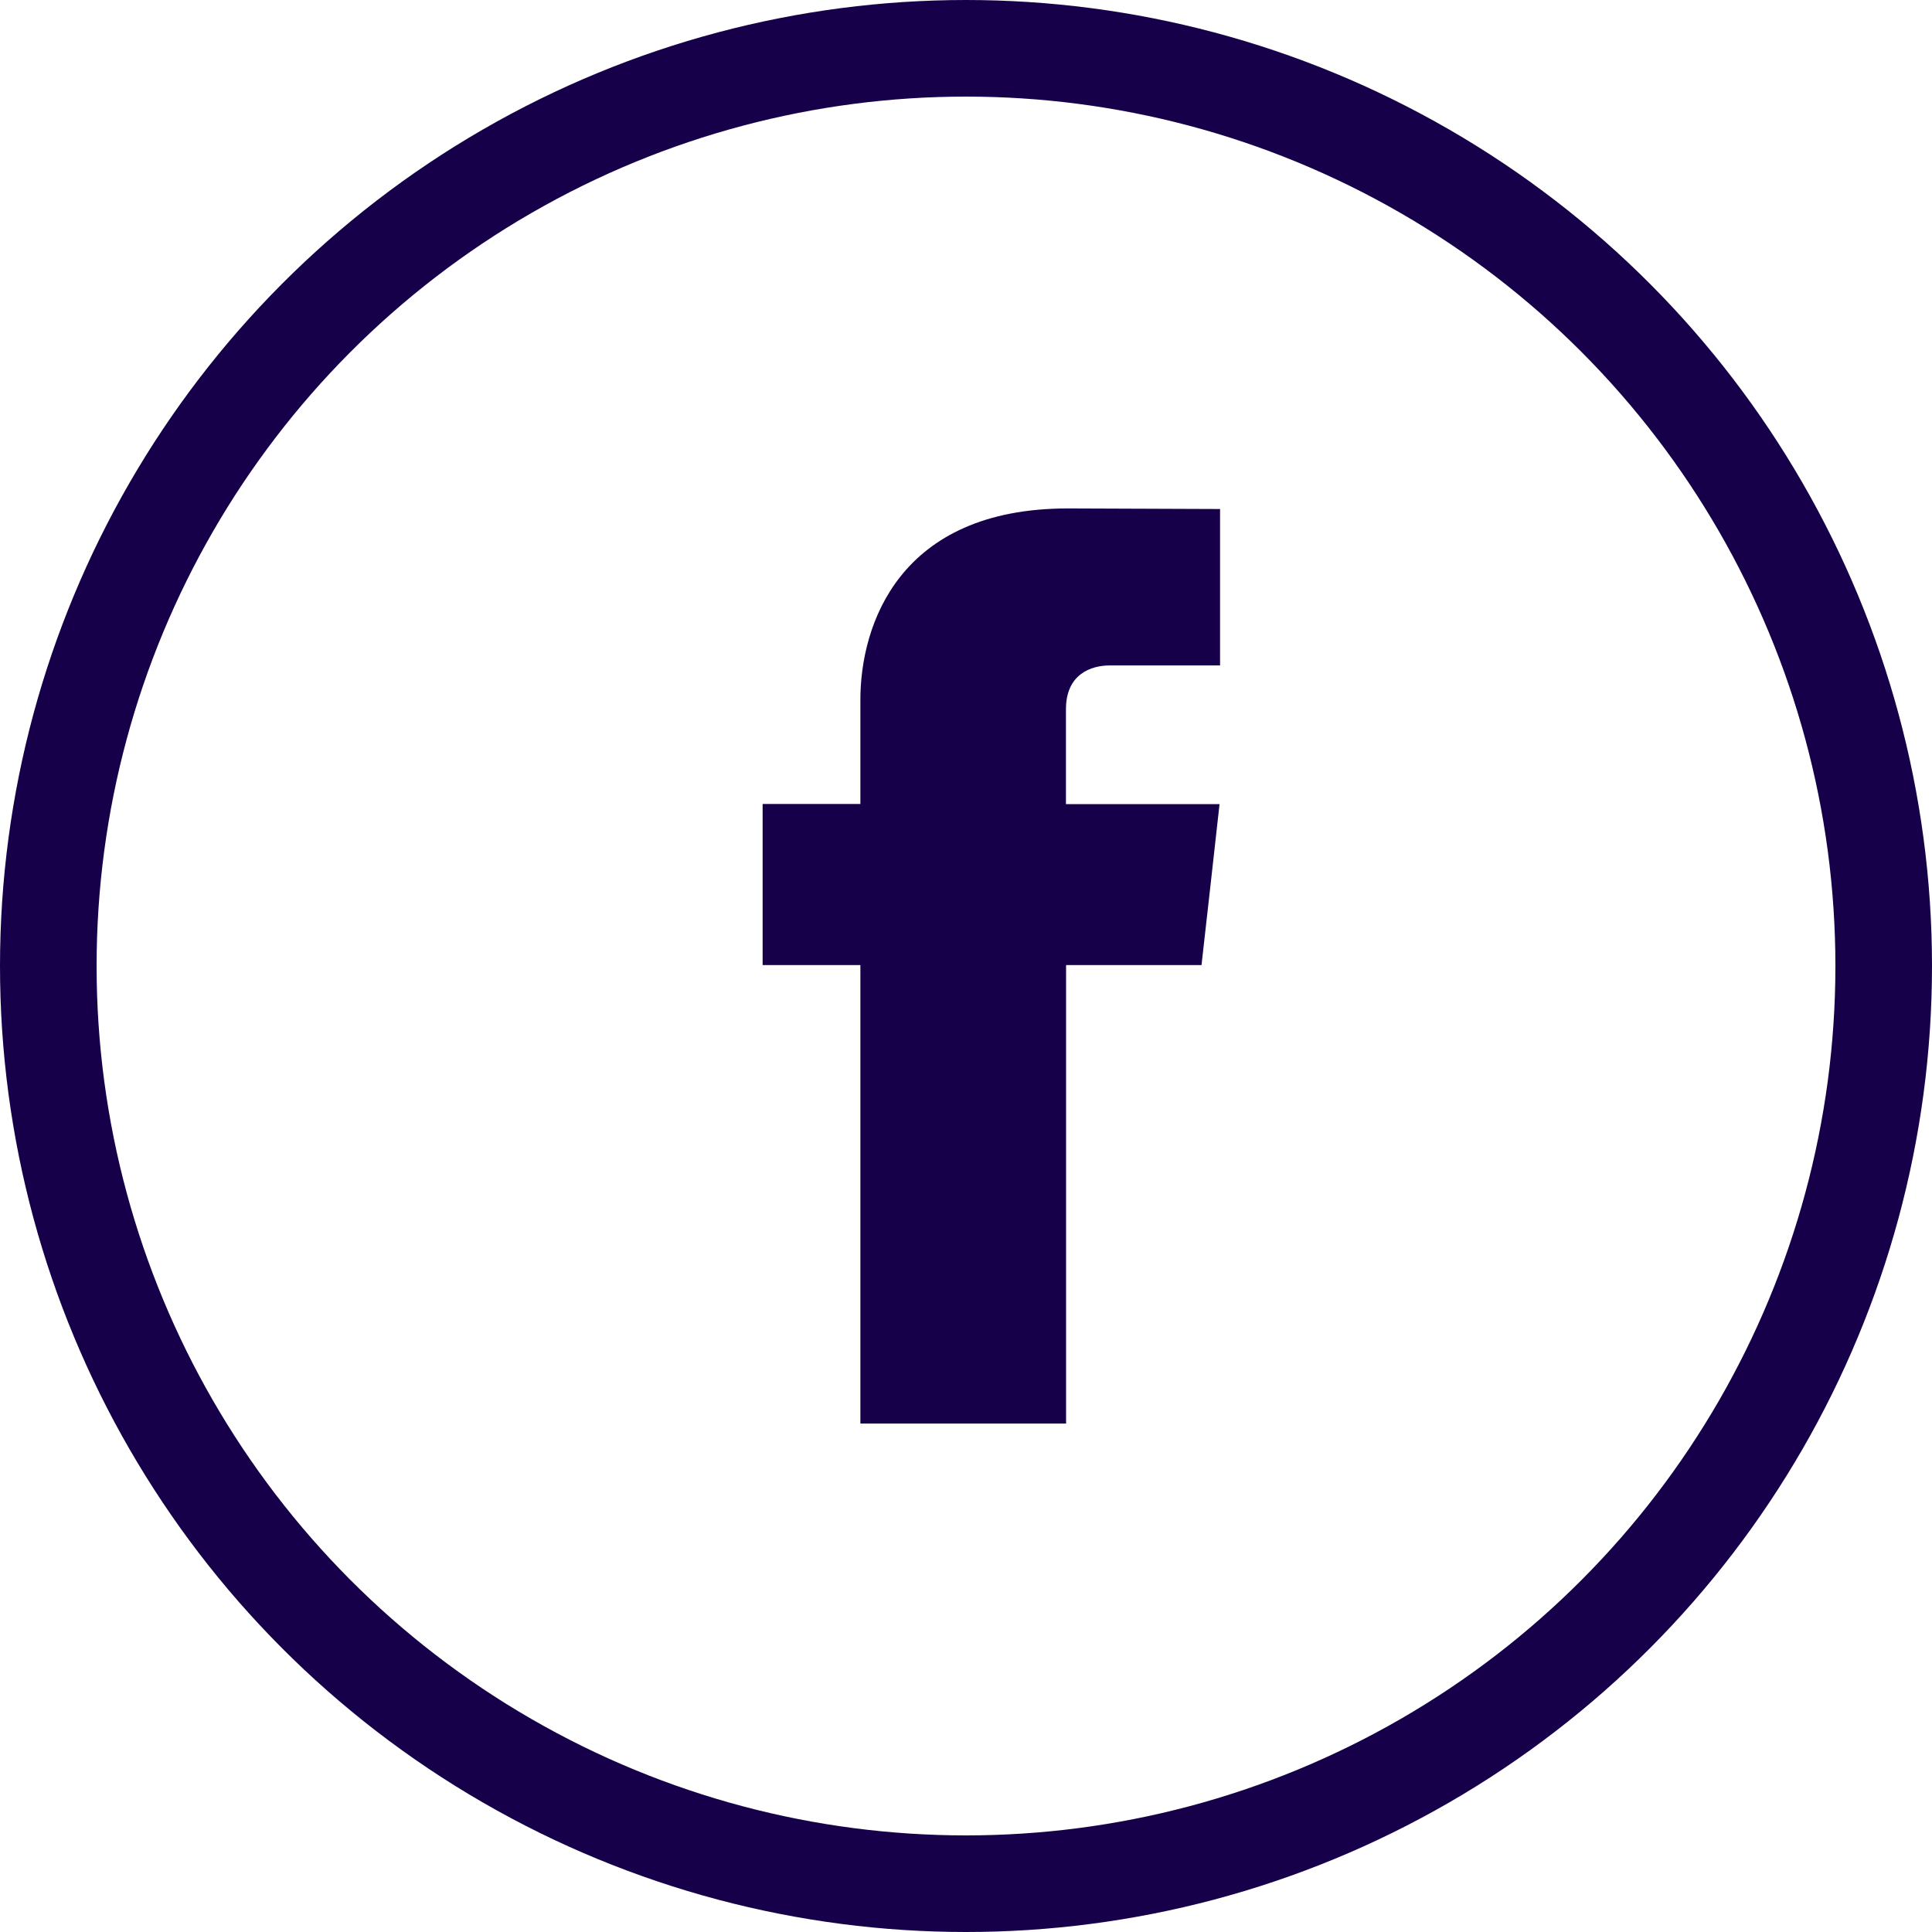
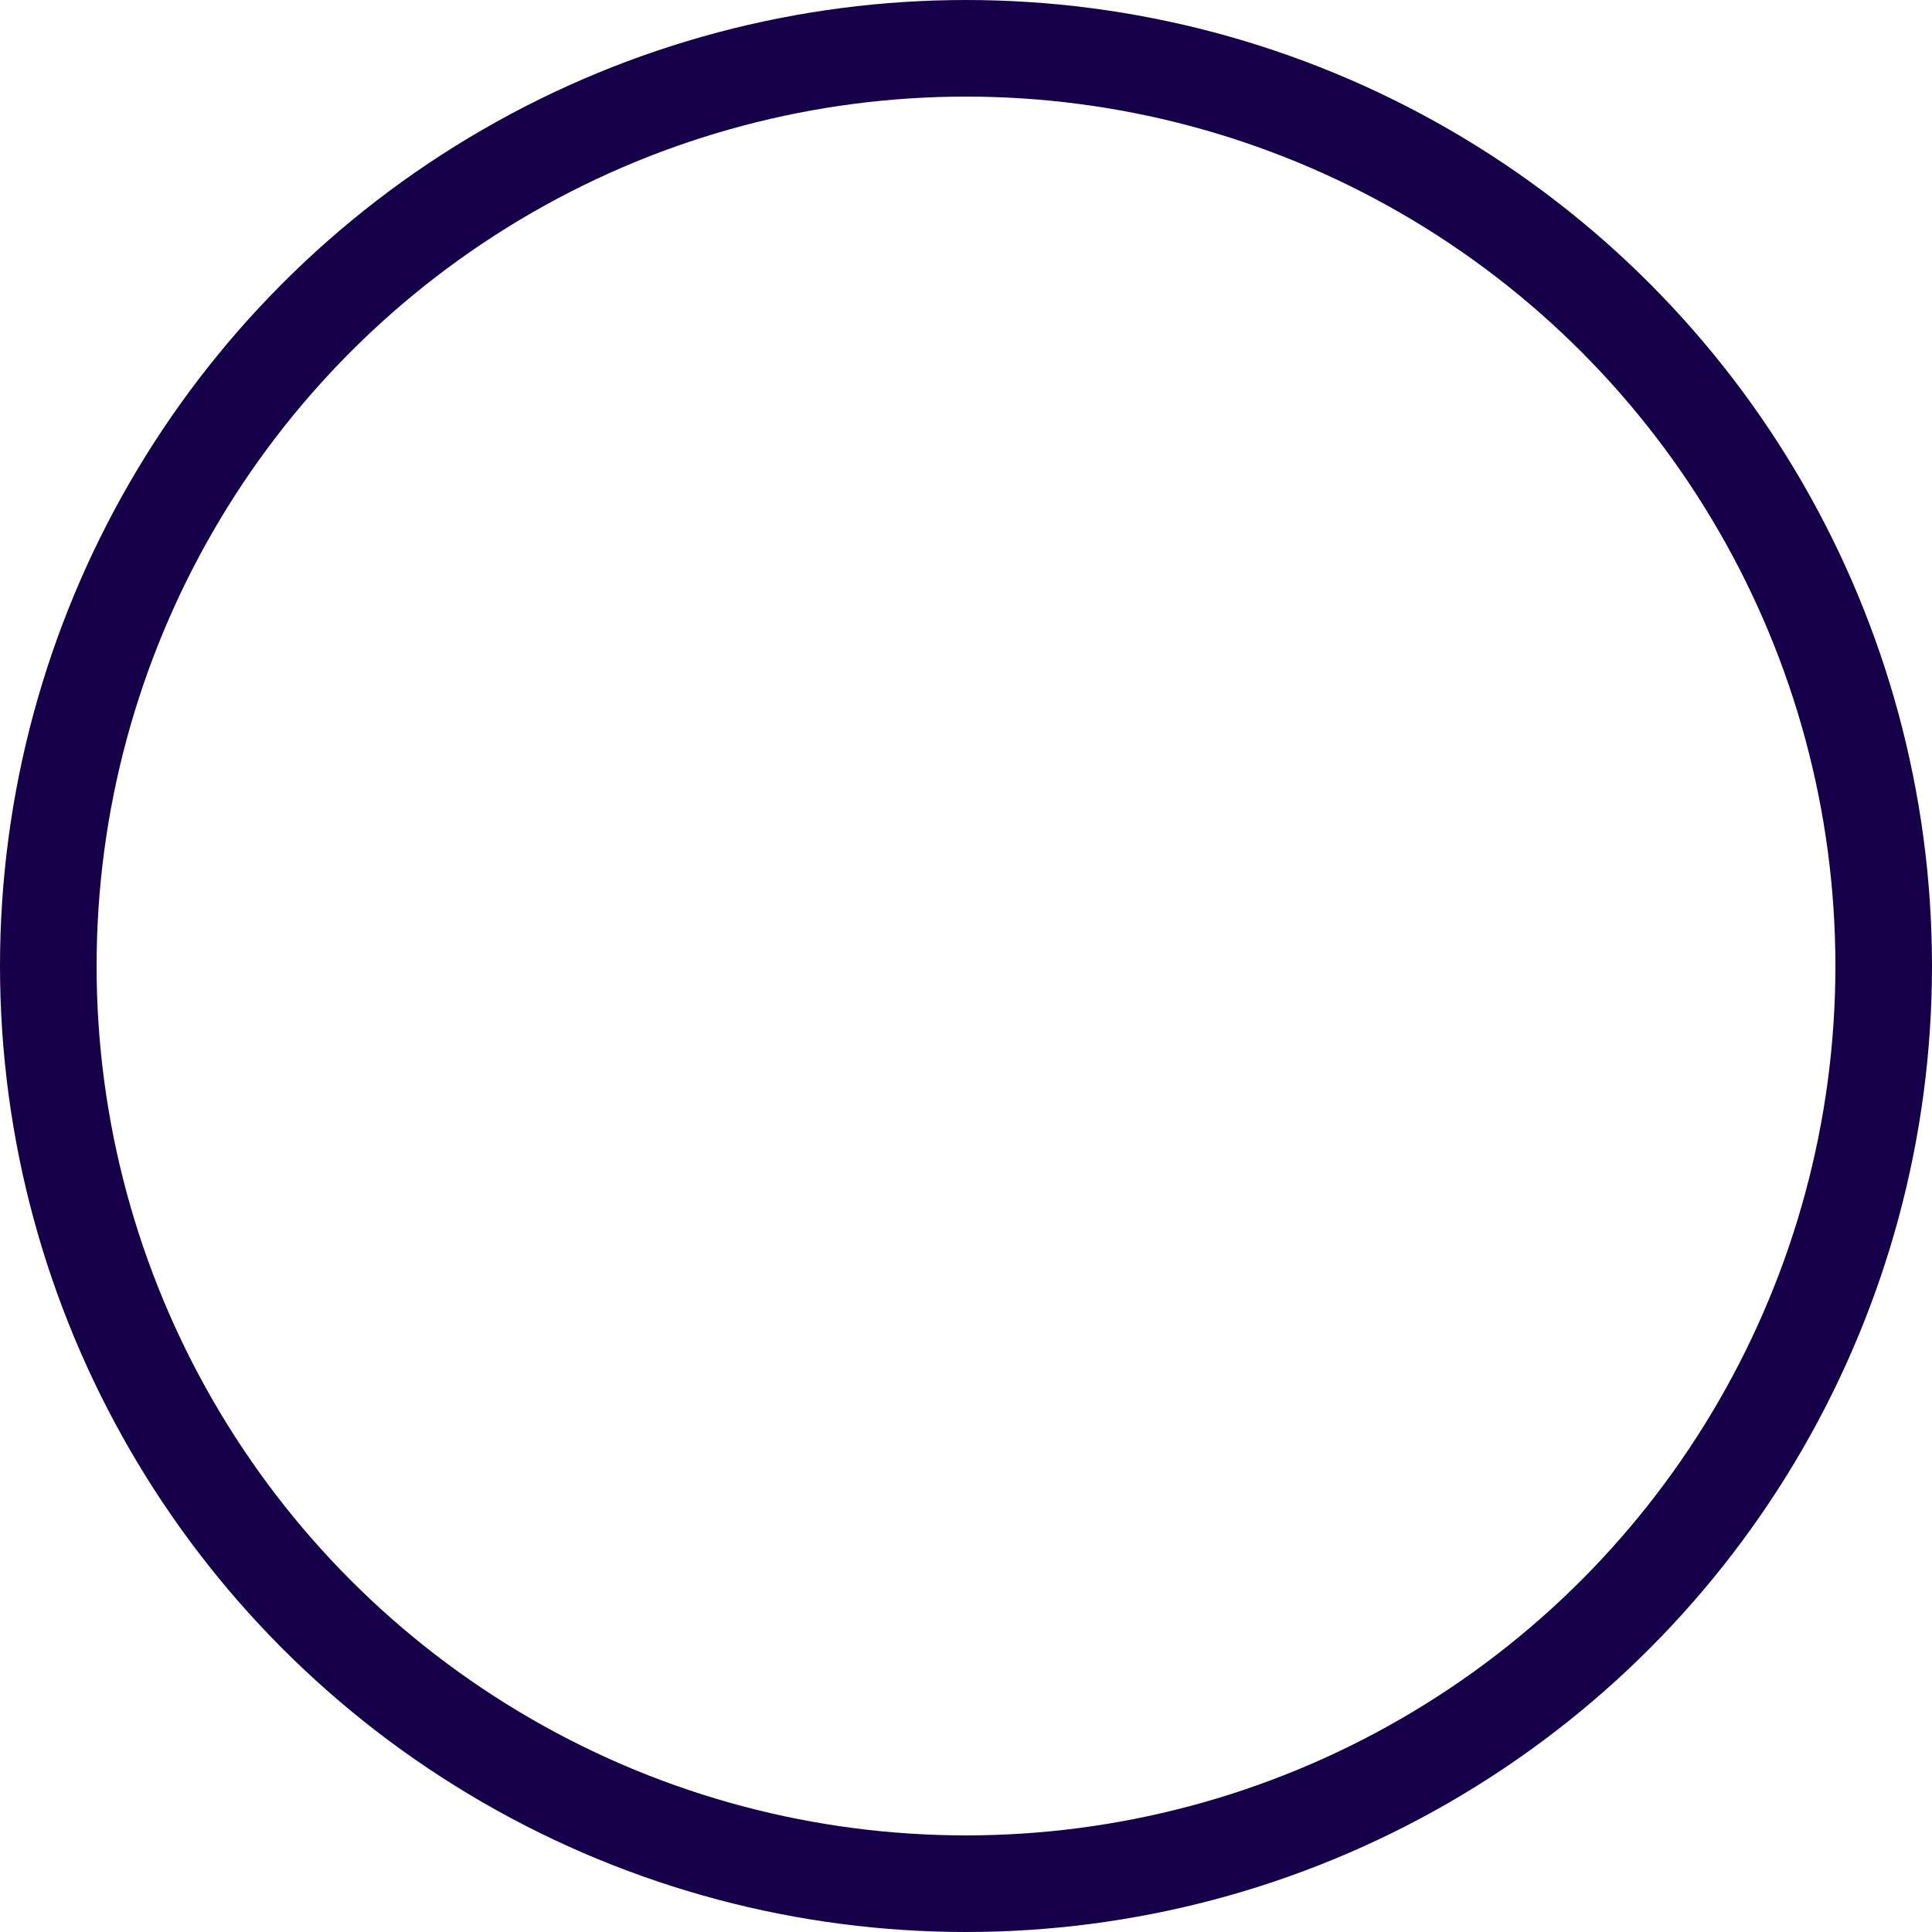
<svg xmlns="http://www.w3.org/2000/svg" width="30" height="30" viewBox="0 0 30 30" fill="none">
  <g clip-path="url(#clip0_2695_6827)">
-     <path d="M18.661 14.986H16.554V22.105H13.36V14.986H11.842V12.484H13.36V10.865C13.36 9.708 13.958 7.895 16.581 7.895L18.945 7.904V10.333H17.23C16.948 10.333 16.552 10.463 16.552 11.014V12.486H18.937C18.937 12.486 18.659 14.986 18.657 14.986H18.661Z" fill="#17004A" />
-   </g>
+     </g>
  <circle cx="15" cy="15" r="14.25" stroke="#17004A" stroke-width="1.5" />
  <defs>
    <clipPath id="clip0_2695_6827">
-       <rect width="7.105" height="14.21" fill="white" transform="translate(11.842 7.895)" />
-     </clipPath>
+       </clipPath>
  </defs>
</svg>